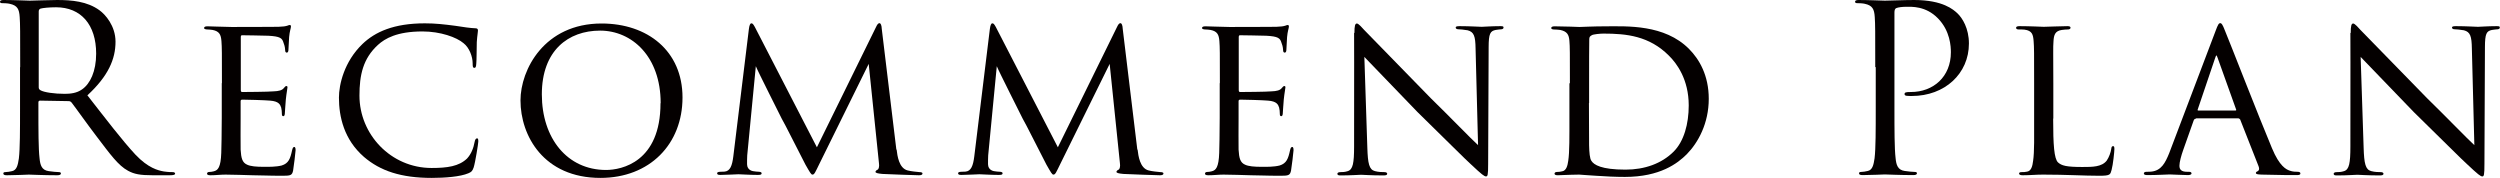
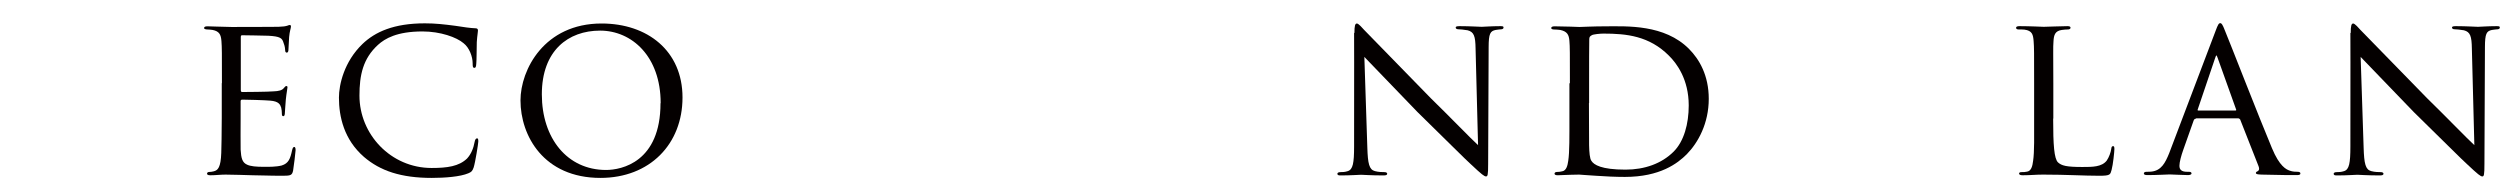
<svg xmlns="http://www.w3.org/2000/svg" id="_レイヤー_2" data-name="レイヤー 2" viewBox="0 0 151.06 10.74">
  <defs>
    <style>
      .cls-1 {
        fill: #040000;
      }
    </style>
  </defs>
  <g id="title">
    <g>
-       <path class="cls-1" d="M1.22,4.06c0-2.19,0-2.58-.03-3.03-.03-.48-.14-.7-.6-.8-.11-.03-.35-.04-.48-.04-.06,0-.11-.03-.11-.08,0-.08.07-.11.22-.11.63,0,1.51.04,1.58.04.15,0,1.22-.04,1.65-.04.88,0,1.82.08,2.56.62.35.25.97.94.97,1.9,0,1.04-.43,2.07-1.7,3.24,1.15,1.47,2.1,2.72,2.91,3.59.76.8,1.36.95,1.71,1.01.27.04.46.04.55.04.07,0,.13.04.13.08,0,.08-.08.11-.34.11h-1c-.78,0-1.13-.07-1.5-.27-.6-.32-1.09-1.01-1.89-2.06-.59-.77-1.25-1.71-1.53-2.07-.06-.06-.1-.08-.18-.08l-1.72-.03c-.07,0-.1.04-.1.11v.34c0,1.34,0,2.45.07,3.04.04.41.13.71.55.77.2.03.5.06.63.06.08,0,.11.04.11.08,0,.07-.07.11-.22.11-.77,0-1.65-.04-1.72-.04-.01,0-.9.04-1.32.04-.15,0-.22-.03-.22-.11,0-.04.03-.08.11-.08.13,0,.29-.03.42-.06.28-.06.35-.36.41-.77.07-.59.07-1.69.07-3.04v-2.47ZM2.34,5.28c0,.07.03.13.1.17.21.13.85.22,1.47.22.34,0,.73-.04,1.05-.27.49-.34.85-1.09.85-2.16,0-1.75-.92-2.8-2.42-2.8-.42,0-.8.04-.94.08-.07.03-.11.08-.11.17v4.58Z" />
      <path class="cls-1" d="M13.41,5.03c0-1.83,0-2.17-.03-2.55-.03-.39-.13-.59-.53-.67-.08-.01-.22-.03-.34-.03-.1,0-.18-.04-.18-.08,0-.08.07-.11.21-.11.28,0,.66.03,1.44.04.07,0,2.56,0,2.84-.01.28-.01.43-.03.55-.07.08-.03.1-.04.15-.04.03,0,.06.03.06.1,0,.08-.08.28-.11.63-.01.24-.03.46-.04.73,0,.13-.03.21-.1.21s-.1-.06-.1-.15c-.01-.21-.06-.35-.1-.45-.08-.28-.21-.38-.91-.42-.18-.01-1.57-.03-1.6-.03-.04,0-.07.03-.07.11v3.18c0,.08.01.14.08.14.17,0,1.6-.01,1.89-.04.32-.01.53-.06.64-.21.06-.08.1-.11.15-.11.03,0,.06.01.06.08s-.06.34-.1.74c-.04.39-.04.67-.06.85-.01.11-.04.15-.1.15-.07,0-.08-.08-.08-.18,0-.08-.01-.22-.04-.34-.06-.18-.14-.38-.67-.42-.32-.03-1.46-.06-1.68-.06-.08,0-.1.04-.1.1v1.02c0,.43-.01,1.67,0,1.9.03.52.1.78.39.91.21.1.55.13,1.02.13.27,0,.71.01,1.07-.08.42-.13.52-.41.63-.92.03-.14.07-.2.13-.2.08,0,.08.13.08.21,0,.1-.11.98-.15,1.22-.06.28-.15.31-.62.31-.92,0-1.32-.03-1.81-.03-.49-.01-1.13-.04-1.65-.04-.32,0-.59.04-.92.04-.13,0-.2-.03-.2-.1,0-.06.06-.1.13-.1.08,0,.18-.01.28-.04.25-.06.42-.24.45-1.11.01-.48.03-1.05.03-2.12v-2.1Z" />
      <path class="cls-1" d="M21.98,9.47c-1.19-1.04-1.5-2.41-1.5-3.57,0-.78.31-2.17,1.42-3.24.76-.73,1.89-1.25,3.77-1.25.64,0,1.16.06,1.85.15.45.07.9.14,1.23.15.11,0,.13.07.13.14,0,.11-.04.24-.07.69-.01.39-.01,1.12-.03,1.29-.01.2-.04.27-.11.27-.1,0-.11-.08-.11-.27,0-.41-.2-.95-.55-1.22-.42-.36-1.4-.71-2.48-.71-1.55,0-2.27.43-2.69.81-.91.83-1.12,1.83-1.12,3.07,0,2.33,1.89,4.37,4.36,4.37.95,0,1.65-.1,2.14-.57.25-.27.39-.62.46-1.01.03-.14.07-.21.15-.21.07,0,.07.1.07.2,0,.11-.18,1.25-.28,1.56-.08.22-.13.27-.32.35-.49.21-1.43.28-2.21.28-1.85,0-3.11-.42-4.1-1.27Z" />
      <path class="cls-1" d="M31.45,6.07c0-1.86,1.44-4.65,4.9-4.65,2.77,0,4.89,1.65,4.89,4.47s-1.98,4.86-4.96,4.86c-3.43,0-4.83-2.55-4.83-4.68ZM39.92,6.23c0-2.82-1.74-4.38-3.66-4.38s-3.52,1.2-3.52,3.85,1.53,4.57,3.88,4.57c.94,0,3.29-.48,3.29-4.03Z" />
-       <path class="cls-1" d="M54.18,9.05c.04.34.13,1.12.67,1.25.24.06.52.08.71.1.06,0,.18.01.18.08s-.06.11-.21.11c-.25,0-1.76-.06-2.21-.08-.31-.03-.42-.06-.42-.13,0-.04.06-.1.13-.13.07-.03.11-.2.08-.39l-.62-6-2.97,6.02c-.27.55-.31.67-.43.67-.08,0-.15-.13-.42-.6-.22-.41-1.34-2.65-1.43-2.77-.08-.17-1.46-2.89-1.57-3.18l-.52,5.39c-.01.2-.01.32-.01.53,0,.15.07.36.35.42.15.03.25.03.39.04.11.01.14.06.14.08,0,.1-.08.11-.24.11-.45,0-1.05-.04-1.16-.04-.14,0-.73.04-1.08.04-.13,0-.21-.01-.21-.11,0-.03.06-.08.18-.08.1,0,.11,0,.27-.01.34-.03.46-.36.53-.92l.94-7.69c.03-.24.08-.35.15-.35s.11.04.21.22l3.75,7.27,3.57-7.26c.07-.15.13-.24.21-.24s.13.13.14.35l.88,7.28Z" />
-       <path class="cls-1" d="M68.74,9.05c.04.34.13,1.12.67,1.25.24.06.52.08.71.1.06,0,.18.01.18.08s-.06.11-.21.11c-.25,0-1.77-.06-2.21-.08-.31-.03-.42-.06-.42-.13,0-.04.06-.1.13-.13.07-.03.11-.2.08-.39l-.62-6-2.97,6.02c-.27.55-.31.67-.43.67-.08,0-.15-.13-.42-.6-.22-.41-1.34-2.65-1.43-2.77-.08-.17-1.46-2.89-1.57-3.18l-.52,5.39c-.01.2-.01.32-.01.53,0,.15.07.36.35.42.15.03.25.03.39.04.11.01.14.06.14.08,0,.1-.08.11-.24.11-.45,0-1.05-.04-1.16-.04-.14,0-.73.04-1.08.04-.13,0-.21-.01-.21-.11,0-.03.06-.08.18-.08.1,0,.11,0,.27-.01.34-.03.46-.36.53-.92l.94-7.69c.03-.24.08-.35.15-.35s.11.04.21.22l3.75,7.27,3.57-7.26c.07-.15.13-.24.21-.24s.13.13.14.35l.88,7.28Z" />
-       <path class="cls-1" d="M73.71,5.03c0-1.83,0-2.17-.03-2.55-.03-.39-.13-.59-.53-.67-.08-.01-.22-.03-.34-.03-.1,0-.18-.04-.18-.08,0-.08.07-.11.21-.11.28,0,.66.03,1.44.04.07,0,2.56,0,2.84-.01.28-.01.43-.03.55-.07.08-.03.1-.04.15-.04.03,0,.06.03.06.1,0,.08-.08.28-.11.63-.01.24-.03.46-.04.73,0,.13-.03.21-.1.21s-.1-.06-.1-.15c-.01-.21-.06-.35-.1-.45-.08-.28-.21-.38-.91-.42-.18-.01-1.57-.03-1.6-.03-.04,0-.07.03-.07.11v3.18c0,.08.01.14.08.14.17,0,1.6-.01,1.89-.04.32-.01.53-.06.64-.21.06-.08.1-.11.15-.11.03,0,.06.01.06.08s-.06.34-.1.74c-.04.39-.04.67-.06.85-.01.11-.04.15-.1.15-.07,0-.08-.08-.08-.18,0-.08-.01-.22-.04-.34-.06-.18-.14-.38-.67-.42-.32-.03-1.46-.06-1.68-.06-.08,0-.1.04-.1.1v1.02c0,.43-.01,1.67,0,1.9.03.52.1.78.39.91.21.1.55.13,1.02.13.27,0,.71.01,1.07-.08.42-.13.52-.41.63-.92.03-.14.07-.2.13-.2.08,0,.08.13.08.21,0,.1-.11.98-.15,1.22-.06.28-.15.31-.62.31-.92,0-1.32-.03-1.81-.03-.49-.01-1.13-.04-1.65-.04-.32,0-.59.04-.92.04-.13,0-.2-.03-.2-.1,0-.06.06-.1.13-.1.08,0,.18-.01.28-.04.25-.06.42-.24.45-1.11.01-.48.03-1.05.03-2.12v-2.1Z" />
      <path class="cls-1" d="M81.84,1.99c0-.43.04-.57.15-.57.1,0,.34.28.43.38.13.14,2.07,2.13,4.03,4.13,1.09,1.06,2.49,2.51,2.86,2.84l-.15-5.83c-.01-.76-.1-1.01-.48-1.11-.24-.04-.45-.06-.55-.06-.14,0-.17-.06-.17-.11,0-.07.11-.08.25-.08.6,0,1.19.04,1.32.04.14,0,.57-.04,1.12-.04.15,0,.2.01.2.08,0,.06-.04.1-.13.11-.08.01-.2.01-.35.04-.32.07-.42.21-.42,1.05l-.03,7.03c0,.7-.03.77-.13.77s-.24-.1-.92-.74c-.06-.03-2-1.96-3.22-3.15-1.46-1.51-2.86-2.97-3.21-3.33l.18,5.48c.03.97.11,1.33.46,1.42.22.06.46.06.57.06s.17.04.17.1c0,.07-.07.1-.22.1-.76,0-1.26-.04-1.36-.04s-.62.04-1.22.04c-.13,0-.21-.01-.21-.1,0-.06.06-.1.2-.1.1,0,.25,0,.43-.06.31-.1.38-.48.38-1.5,0-6.68.01-4.52,0-6.85Z" />
      <path class="cls-1" d="M94.86,5.03c0-1.85,0-2.2-.03-2.56-.03-.38-.14-.57-.55-.66-.08-.01-.29-.03-.41-.03-.07,0-.14-.04-.14-.08,0-.08.08-.11.21-.11.57,0,1.46.04,1.5.04.1,0,.83-.04,1.61-.04,1.23,0,3.53-.13,5.01,1.37.62.62,1.19,1.6,1.19,3.01,0,1.48-.64,2.65-1.33,3.35-.55.55-1.61,1.37-3.74,1.37-.53,0-1.22-.03-1.75-.07-.53-.03-.97-.07-1.01-.07-.03,0-.21,0-.48.01-.27,0-.6.03-.81.03-.13,0-.2-.03-.2-.1,0-.04.04-.1.15-.1s.21-.01.32-.04c.24-.04.32-.34.36-.64.08-.52.07-1.47.07-2.61v-2.07ZM96.01,6.22c0,1.26.01,2.35.01,2.56.01.43.04.81.14.94.15.24.6.53,2.06.53,1.15,0,2.18-.36,2.91-1.09.62-.62.91-1.67.91-2.79,0-1.58-.73-2.55-1.2-3.01-1.19-1.19-2.56-1.33-3.95-1.33-.2,0-.63.04-.71.1-.11.06-.15.11-.15.24-.01.41-.01,1.6-.01,2.44v1.42Z" />
-       <path class="cls-1" d="M113.31,4.06c0-2.19,0-2.58-.03-3.03-.03-.48-.14-.7-.6-.8-.11-.03-.35-.04-.48-.04-.06,0-.11-.03-.11-.08,0-.08.07-.11.22-.11.63,0,1.47.04,1.58.04.31,0,1.12-.04,1.77-.04,1.75,0,2.38.59,2.61.8.31.29.7.92.7,1.83,0,1.82-1.46,3.17-3.45,3.17-.07,0-.22,0-.29-.01-.07,0-.15-.03-.15-.1,0-.11.08-.13.38-.13,1.36,0,2.42-.92,2.42-2.4,0-.35-.04-1.29-.78-2.05s-1.6-.7-1.92-.7c-.24,0-.48.03-.6.08-.08.03-.11.13-.11.27v5.76c0,1.34,0,2.45.07,3.04.04.41.13.71.55.77.2.03.5.06.63.06.08,0,.11.04.11.08,0,.07-.07.11-.22.11-.77,0-1.65-.04-1.72-.04-.04,0-.92.04-1.34.04-.15,0-.22-.03-.22-.11,0-.04.03-.08.11-.08.13,0,.29-.03.42-.06.28-.06.35-.36.41-.77.07-.59.07-1.69.07-3.04v-2.47Z" />
      <path class="cls-1" d="M124.06,7.16c0,1.61.06,2.42.29,2.65.22.2.5.28,1.47.28.62,0,1.18,0,1.48-.39.14-.21.24-.49.27-.7.01-.11.04-.17.11-.17.06,0,.08.04.08.18s-.08.94-.17,1.26c-.08.28-.07.35-.74.35-.95,0-2-.07-3.4-.07-.46,0-.74.04-1.23.04-.14,0-.22-.03-.22-.11,0-.04.04-.08.15-.08s.22,0,.34-.03c.24-.04.32-.32.36-.66.08-.53.06-1.5.06-2.58v-2.1c0-1.85,0-2.16-.03-2.54-.03-.39-.08-.64-.56-.7-.08-.01-.24-.01-.35-.01-.1,0-.15-.04-.15-.1,0-.07.07-.1.21-.1.59,0,1.43.04,1.46.04.2,0,1.05-.04,1.44-.04.14,0,.18.04.18.1s-.07.1-.15.1c-.1,0-.24.01-.38.03-.39.06-.48.28-.5.69-.03.38-.01.69-.01,2.54v2.13Z" />
      <path class="cls-1" d="M132.69,7.17c-.07,0-.11.04-.14.11l-.62,1.75c-.14.39-.24.77-.24.99,0,.25.15.36.46.36h.1c.13,0,.17.04.17.1,0,.07-.11.1-.21.1-.31,0-.95-.04-1.11-.04-.14,0-.76.04-1.34.04-.15,0-.22-.03-.22-.1,0-.06.06-.1.17-.1.07,0,.2,0,.28-.01.6-.06.84-.52,1.08-1.11l2.8-7.38c.15-.41.2-.48.29-.48.07,0,.13.06.28.45.2.46,2.1,5.35,2.84,7.1.46,1.11.87,1.29,1.07,1.36.18.07.38.07.48.07s.17.03.17.1-.06.1-.21.1c-.14,0-1.19,0-2.13-.03-.27-.01-.35-.03-.35-.1,0-.04.04-.08.1-.1.06-.03.14-.1.06-.31l-1.11-2.82s-.06-.07-.11-.07h-2.55ZM135.07,6.68c.06,0,.06-.04.04-.08l-1.11-3.1c-.07-.2-.08-.2-.15,0l-1.05,3.1c-.03.06,0,.08.03.08h2.24Z" />
      <path class="cls-1" d="M142.04,1.99c0-.43.04-.57.15-.57.1,0,.34.28.43.38.13.14,2.07,2.13,4.03,4.13,1.09,1.06,2.49,2.51,2.86,2.84l-.15-5.83c-.01-.76-.1-1.01-.48-1.11-.24-.04-.45-.06-.55-.06-.14,0-.17-.06-.17-.11,0-.07.11-.08.25-.08.6,0,1.19.04,1.32.04.14,0,.57-.04,1.12-.04.15,0,.2.01.2.08,0,.06-.04.1-.13.11-.08.01-.2.01-.35.04-.32.07-.42.21-.42,1.05l-.03,7.03c0,.7-.03.77-.13.77s-.24-.1-.92-.74c-.06-.03-2-1.96-3.22-3.15-1.46-1.51-2.86-2.97-3.21-3.33l.18,5.48c.03.97.11,1.33.46,1.42.22.06.46.06.57.06s.17.04.17.1c0,.07-.07.1-.22.1-.76,0-1.26-.04-1.36-.04s-.62.04-1.22.04c-.13,0-.21-.01-.21-.1,0-.06.06-.1.2-.1.1,0,.25,0,.43-.06.31-.1.38-.48.38-1.5,0-6.68.01-4.52,0-6.85Z" />
    </g>
  </g>
</svg>